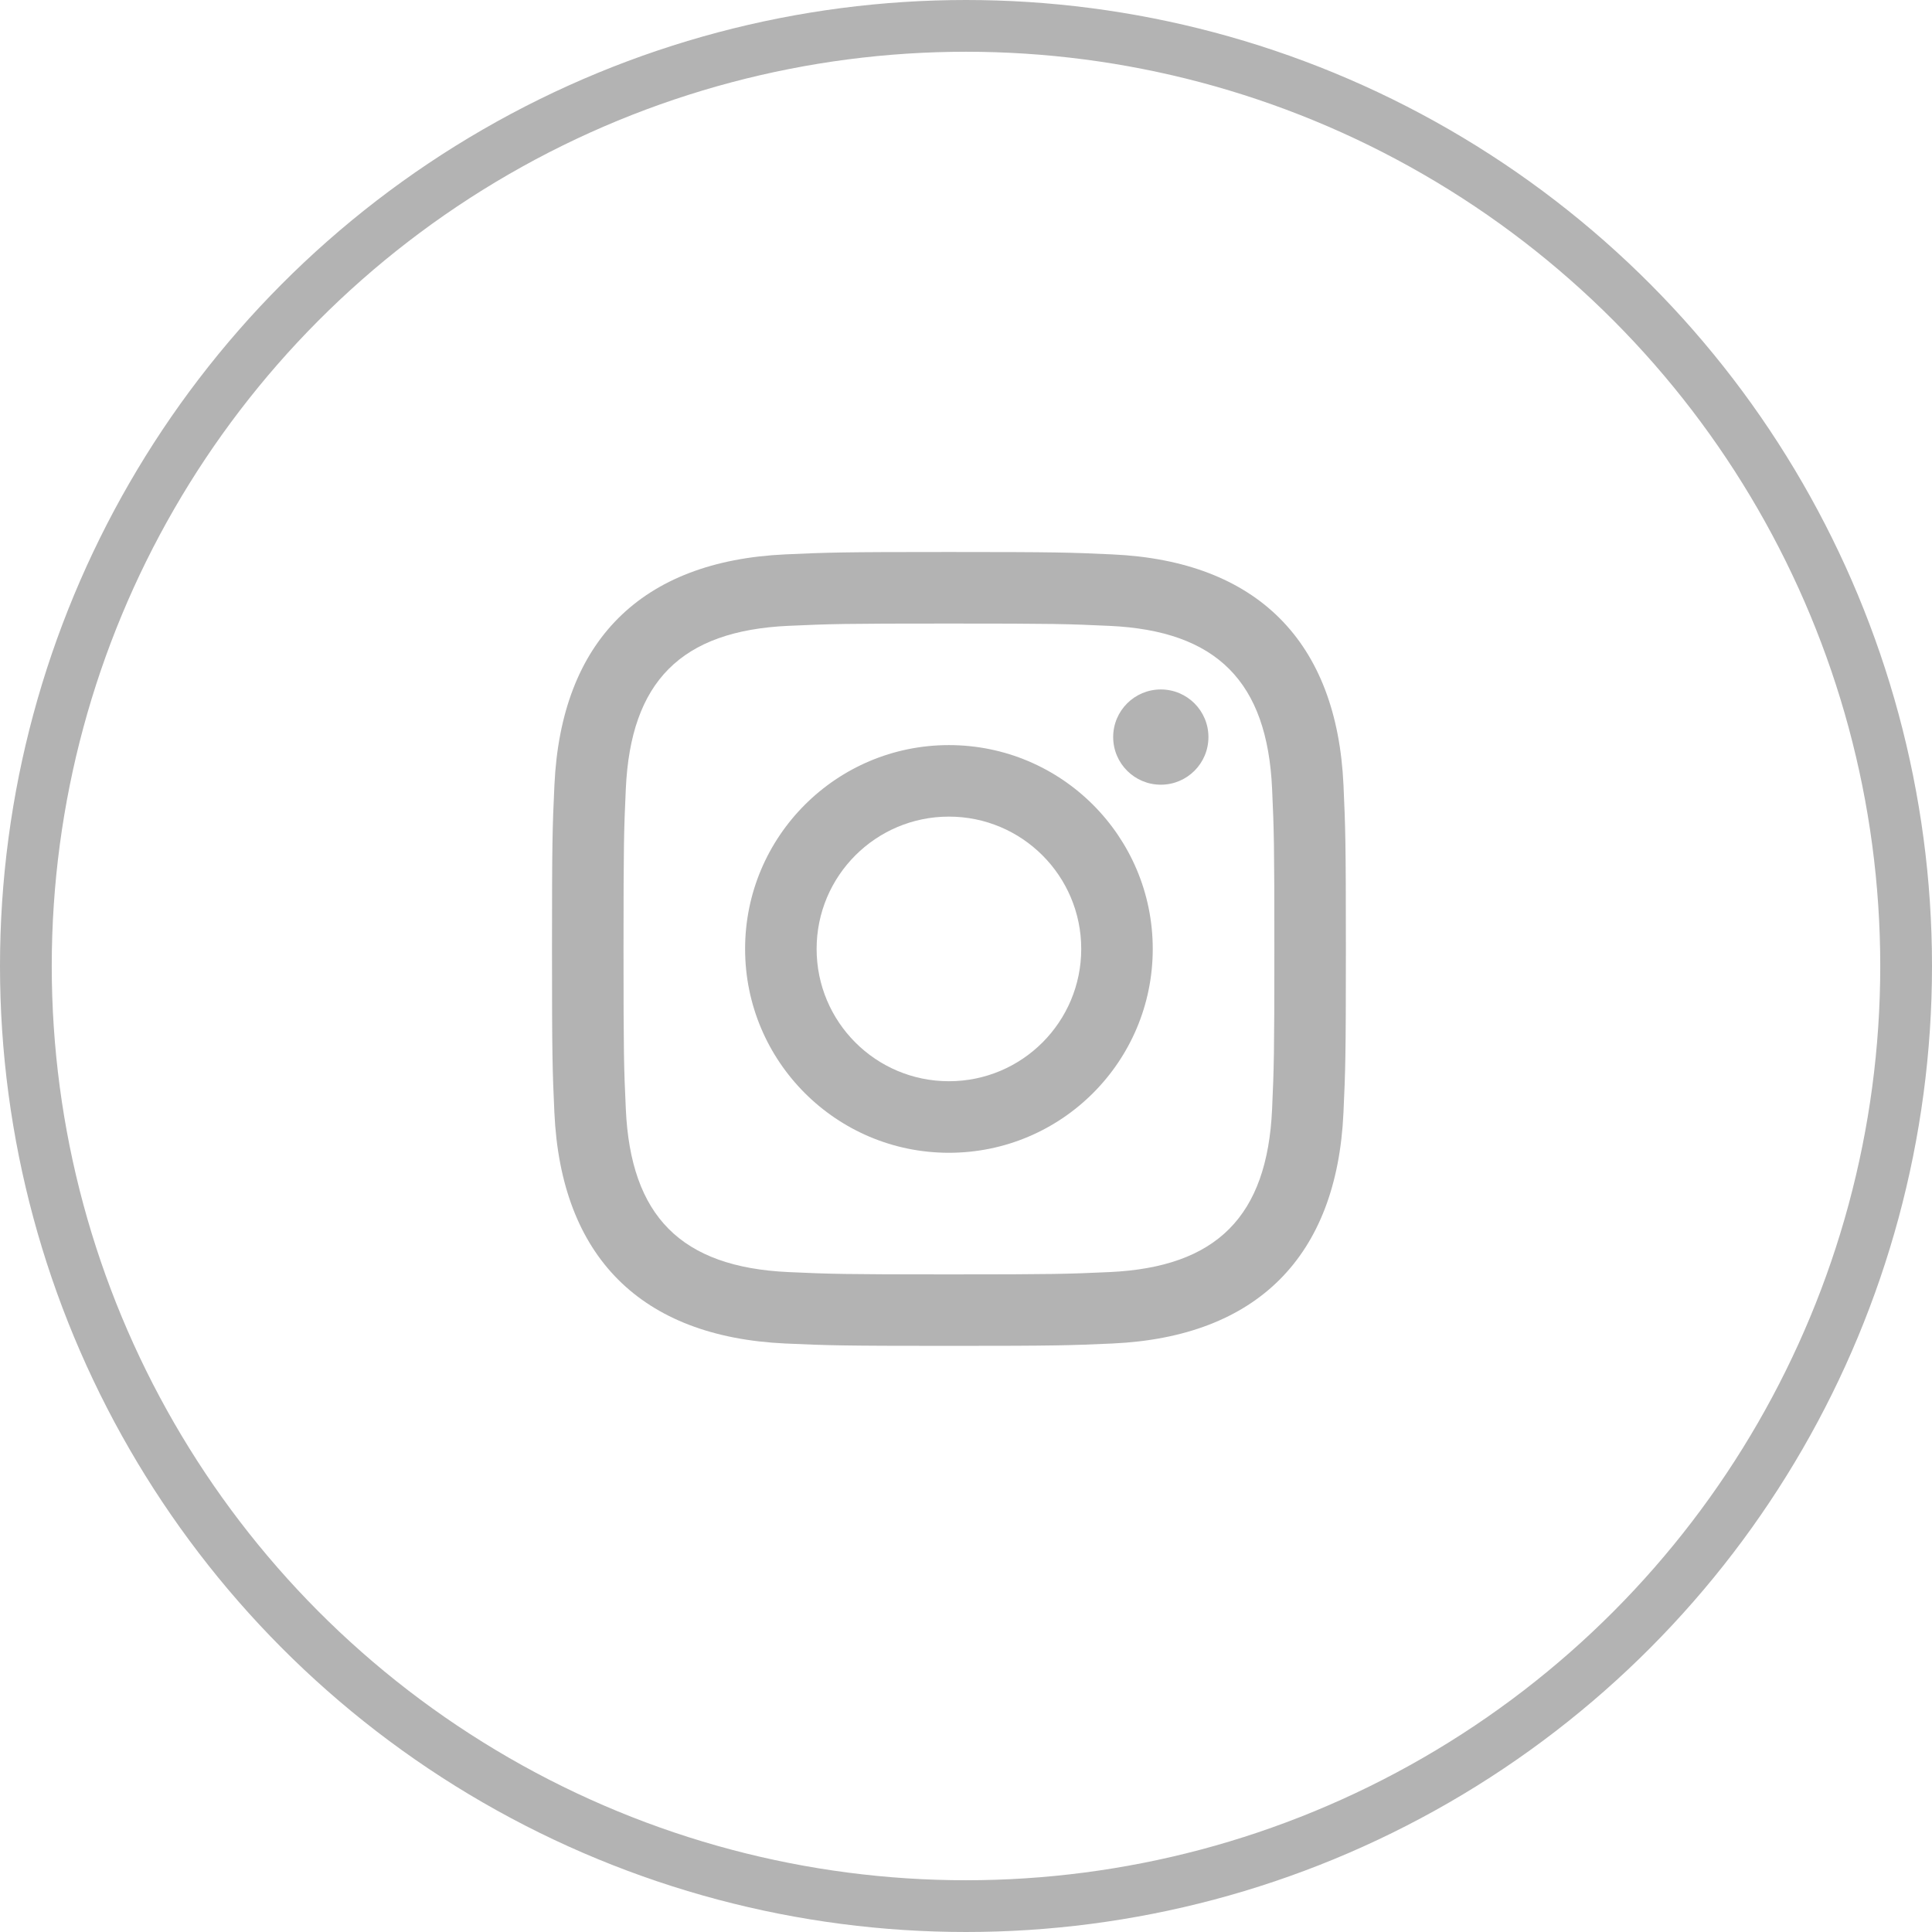
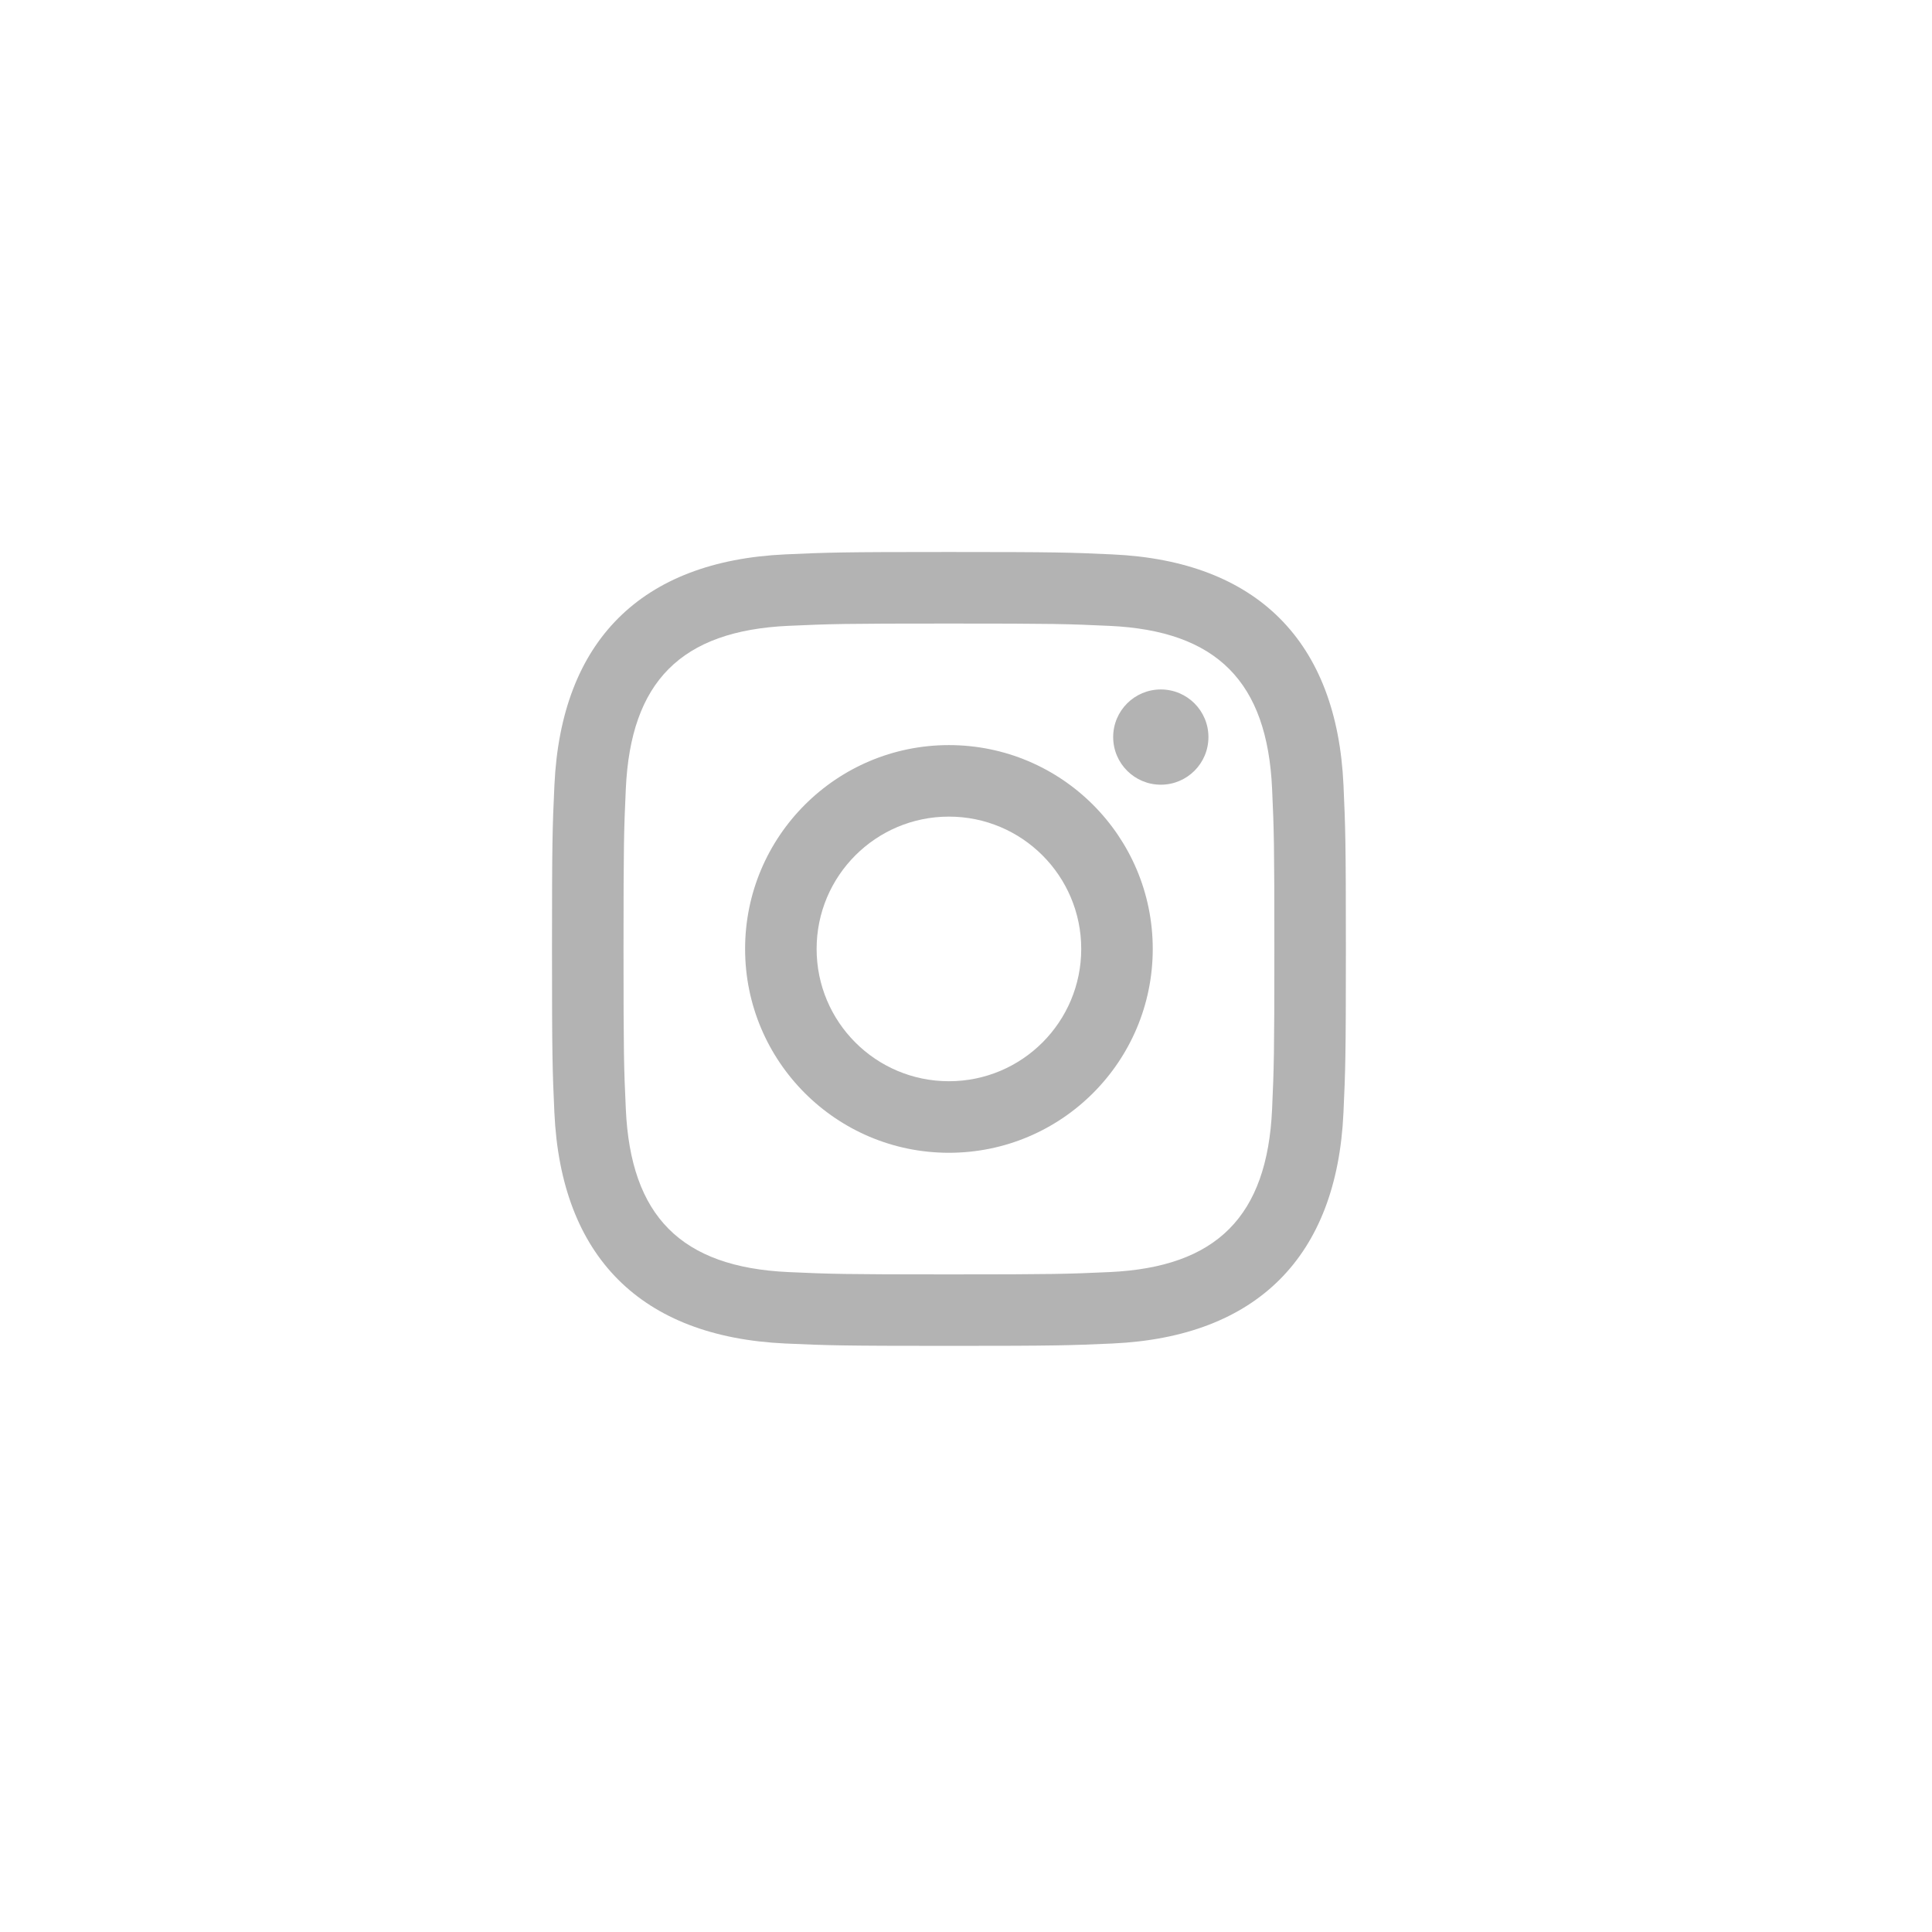
<svg xmlns="http://www.w3.org/2000/svg" width="56" height="56" viewBox="0 0 56 56" fill="none">
-   <path opacity="0.3" d="M27.505 18.074C30.577 18.074 30.942 18.085 32.156 18.141C35.273 18.283 36.73 19.762 36.872 22.857C36.927 24.07 36.938 24.434 36.938 27.506C36.938 30.579 36.926 30.943 36.872 32.156C36.729 35.248 35.276 36.73 32.156 36.872C30.942 36.927 30.579 36.939 27.505 36.939C24.433 36.939 24.069 36.927 22.856 36.872C19.731 36.729 18.282 35.243 18.14 32.154C18.084 30.942 18.073 30.578 18.073 27.505C18.073 24.433 18.085 24.07 18.14 22.856C18.283 19.762 19.735 18.282 22.856 18.14C24.07 18.085 24.433 18.074 27.505 18.074V18.074ZM27.505 16C24.381 16 23.989 16.013 22.762 16.069C18.584 16.261 16.262 18.579 16.07 22.761C16.013 23.989 16 24.381 16 27.505C16 30.63 16.013 31.022 16.069 32.249C16.261 36.428 18.579 38.75 22.761 38.942C23.989 38.997 24.381 39.011 27.505 39.011C30.63 39.011 31.022 38.997 32.249 38.942C36.424 38.75 38.752 36.432 38.941 32.249C38.997 31.022 39.011 30.63 39.011 27.505C39.011 24.381 38.997 23.989 38.942 22.762C38.754 18.588 36.433 16.262 32.25 16.07C31.022 16.013 30.63 16 27.505 16V16ZM27.505 21.597C24.243 21.597 21.597 24.243 21.597 27.505C21.597 30.768 24.243 33.414 27.505 33.414C30.768 33.414 33.413 30.769 33.413 27.505C33.413 24.243 30.768 21.597 27.505 21.597ZM27.505 31.34C25.387 31.34 23.67 29.624 23.67 27.505C23.67 25.387 25.387 23.67 27.505 23.67C29.623 23.67 31.34 25.387 31.34 27.505C31.34 29.624 29.623 31.34 27.505 31.34ZM33.647 19.984C32.884 19.984 32.266 20.602 32.266 21.364C32.266 22.127 32.884 22.745 33.647 22.745C34.41 22.745 35.027 22.127 35.027 21.364C35.027 20.602 34.41 19.984 33.647 19.984Z" fill="black" />
-   <circle opacity="0.3" cx="28" cy="28" r="27.25" stroke="black" stroke-width="1.5" />
+   <path opacity="0.3" d="M27.505 18.074C30.577 18.074 30.942 18.085 32.156 18.141C35.273 18.283 36.73 19.762 36.872 22.857C36.927 24.07 36.938 24.434 36.938 27.506C36.938 30.579 36.926 30.943 36.872 32.156C36.729 35.248 35.276 36.73 32.156 36.872C30.942 36.927 30.579 36.939 27.505 36.939C24.433 36.939 24.069 36.927 22.856 36.872C19.731 36.729 18.282 35.243 18.14 32.154C18.084 30.942 18.073 30.578 18.073 27.505C18.073 24.433 18.085 24.07 18.14 22.856C18.283 19.762 19.735 18.282 22.856 18.14C24.07 18.085 24.433 18.074 27.505 18.074V18.074ZM27.505 16C24.381 16 23.989 16.013 22.762 16.069C18.584 16.261 16.262 18.579 16.07 22.761C16.013 23.989 16 24.381 16 27.505C16 30.63 16.013 31.022 16.069 32.249C16.261 36.428 18.579 38.75 22.761 38.942C23.989 38.997 24.381 39.011 27.505 39.011C30.63 39.011 31.022 38.997 32.249 38.942C36.424 38.75 38.752 36.432 38.941 32.249C38.997 31.022 39.011 30.63 39.011 27.505C39.011 24.381 38.997 23.989 38.942 22.762C38.754 18.588 36.433 16.262 32.25 16.07C31.022 16.013 30.63 16 27.505 16V16ZM27.505 21.597C24.243 21.597 21.597 24.243 21.597 27.505C21.597 30.768 24.243 33.414 27.505 33.414C30.768 33.414 33.413 30.769 33.413 27.505C33.413 24.243 30.768 21.597 27.505 21.597M27.505 31.34C25.387 31.34 23.67 29.624 23.67 27.505C23.67 25.387 25.387 23.67 27.505 23.67C29.623 23.67 31.34 25.387 31.34 27.505C31.34 29.624 29.623 31.34 27.505 31.34ZM33.647 19.984C32.884 19.984 32.266 20.602 32.266 21.364C32.266 22.127 32.884 22.745 33.647 22.745C34.41 22.745 35.027 22.127 35.027 21.364C35.027 20.602 34.41 19.984 33.647 19.984Z" fill="black" />
</svg>